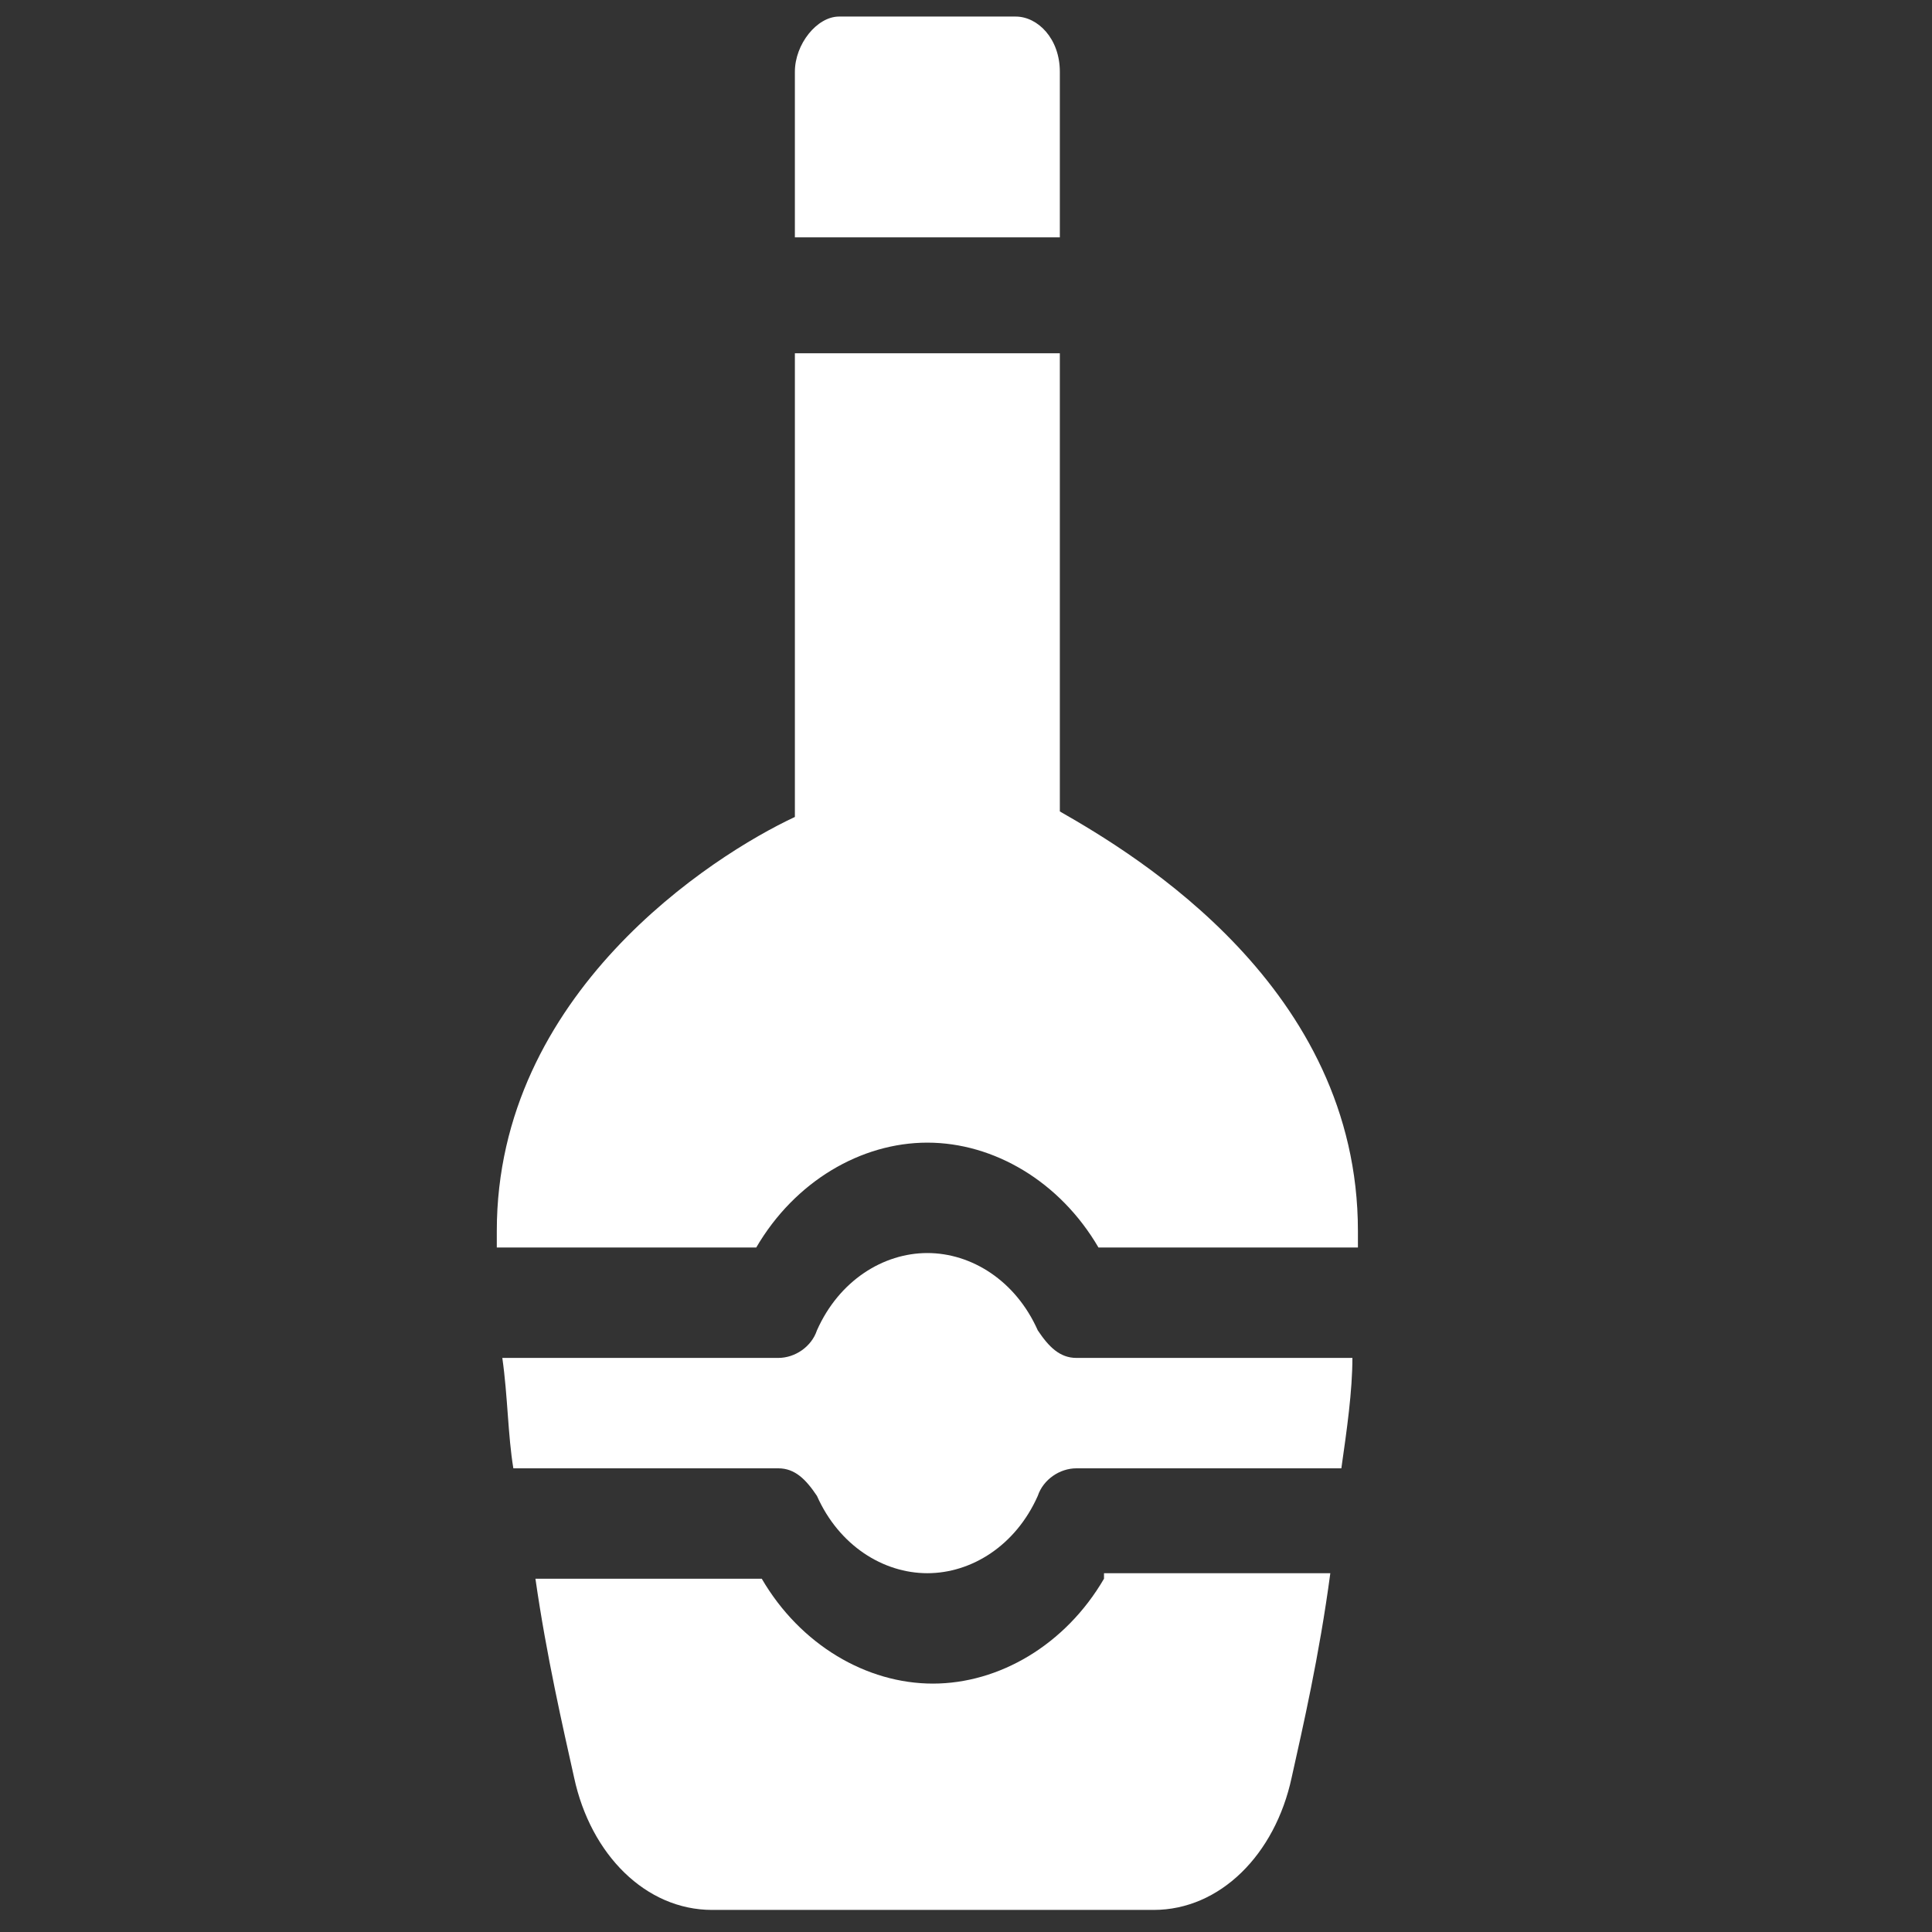
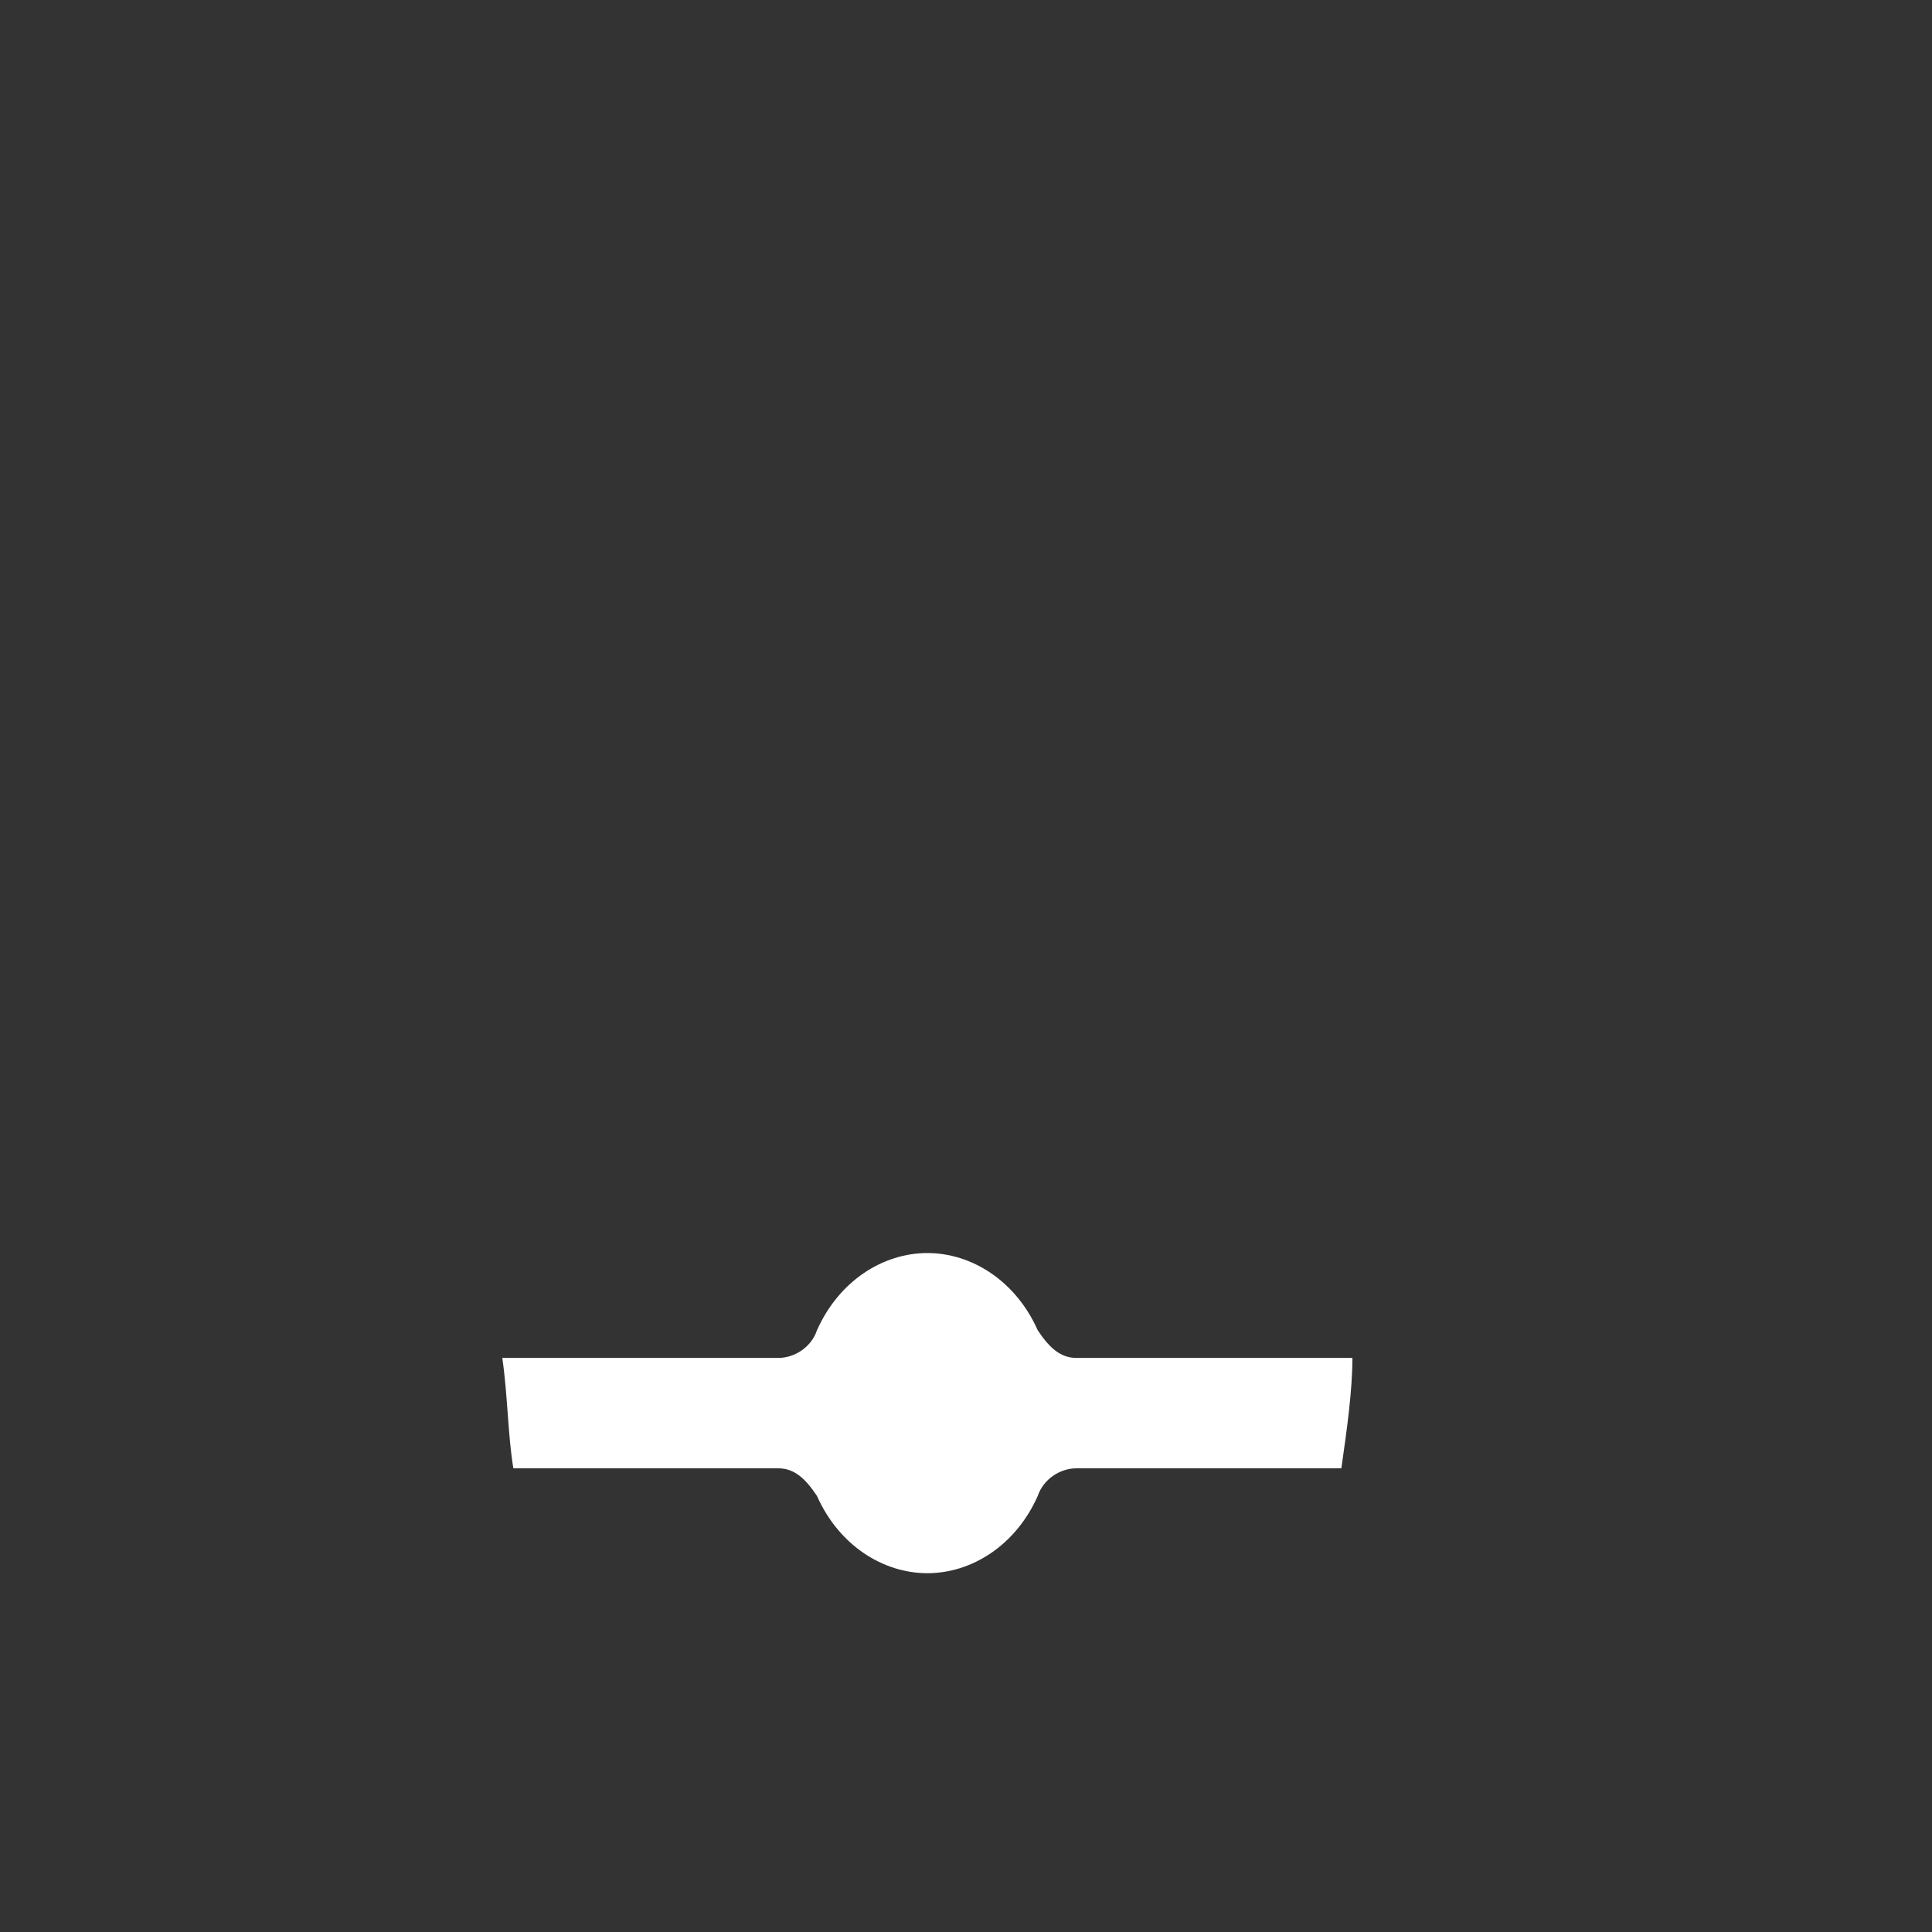
<svg xmlns="http://www.w3.org/2000/svg" version="1.1" id="Capa_1" x="0px" y="0px" width="35px" height="35px" viewBox="0 0 35 35" style="enable-background:new 0 0 35 35;" xml:space="preserve">
  <rect x="0" y="0" width="35" height="35" fill="#333333" stroke="none" />
  <style type="text/css">
	.st0{fill:#FFFFFF;}
</style>
  <g>
-     <path class="st0" d="M19.2,4.3v-3c0-0.6-0.4-1-0.8-1h-3.2c-0.4,0-0.8,0.5-0.8,1v3H19.2z" />
-     <path class="st0" d="M13.7,22.6c0.7-1.2,1.9-1.9,3.1-1.9s2.4,0.7,3.1,1.9h4.7c0-0.1,0-0.2,0-0.3c0-4.4-4-6.8-5.4-7.6V6.4h-4.8v8.4   C12.9,15.5,9,18,9,22.3c0,0.1,0,0.2,0,0.3H13.7z" />
-     <path class="st0" d="M20,28.6c-0.7,1.2-1.9,1.9-3.1,1.9c-1.2,0-2.4-0.7-3.1-1.9H9.7c0.2,1.4,0.5,2.7,0.7,3.6   c0.3,1.4,1.3,2.4,2.5,2.4h8c1.2,0,2.2-1,2.5-2.4c0.2-0.9,0.5-2.2,0.7-3.7H20z" />
    <path class="st0" d="M14.1,26.6c0.3,0,0.5,0.2,0.7,0.5c0.4,0.9,1.2,1.4,2,1.4s1.6-0.5,2-1.4c0.1-0.3,0.4-0.5,0.7-0.5h4.8   c0.1-0.7,0.2-1.4,0.2-2h-5c-0.3,0-0.5-0.2-0.7-0.5c-0.4-0.9-1.2-1.4-2-1.4c-0.8,0-1.6,0.5-2,1.4c-0.1,0.3-0.4,0.5-0.7,0.5h-5   c0.1,0.7,0.1,1.4,0.2,2H14.1z" />
  </g>
</svg>